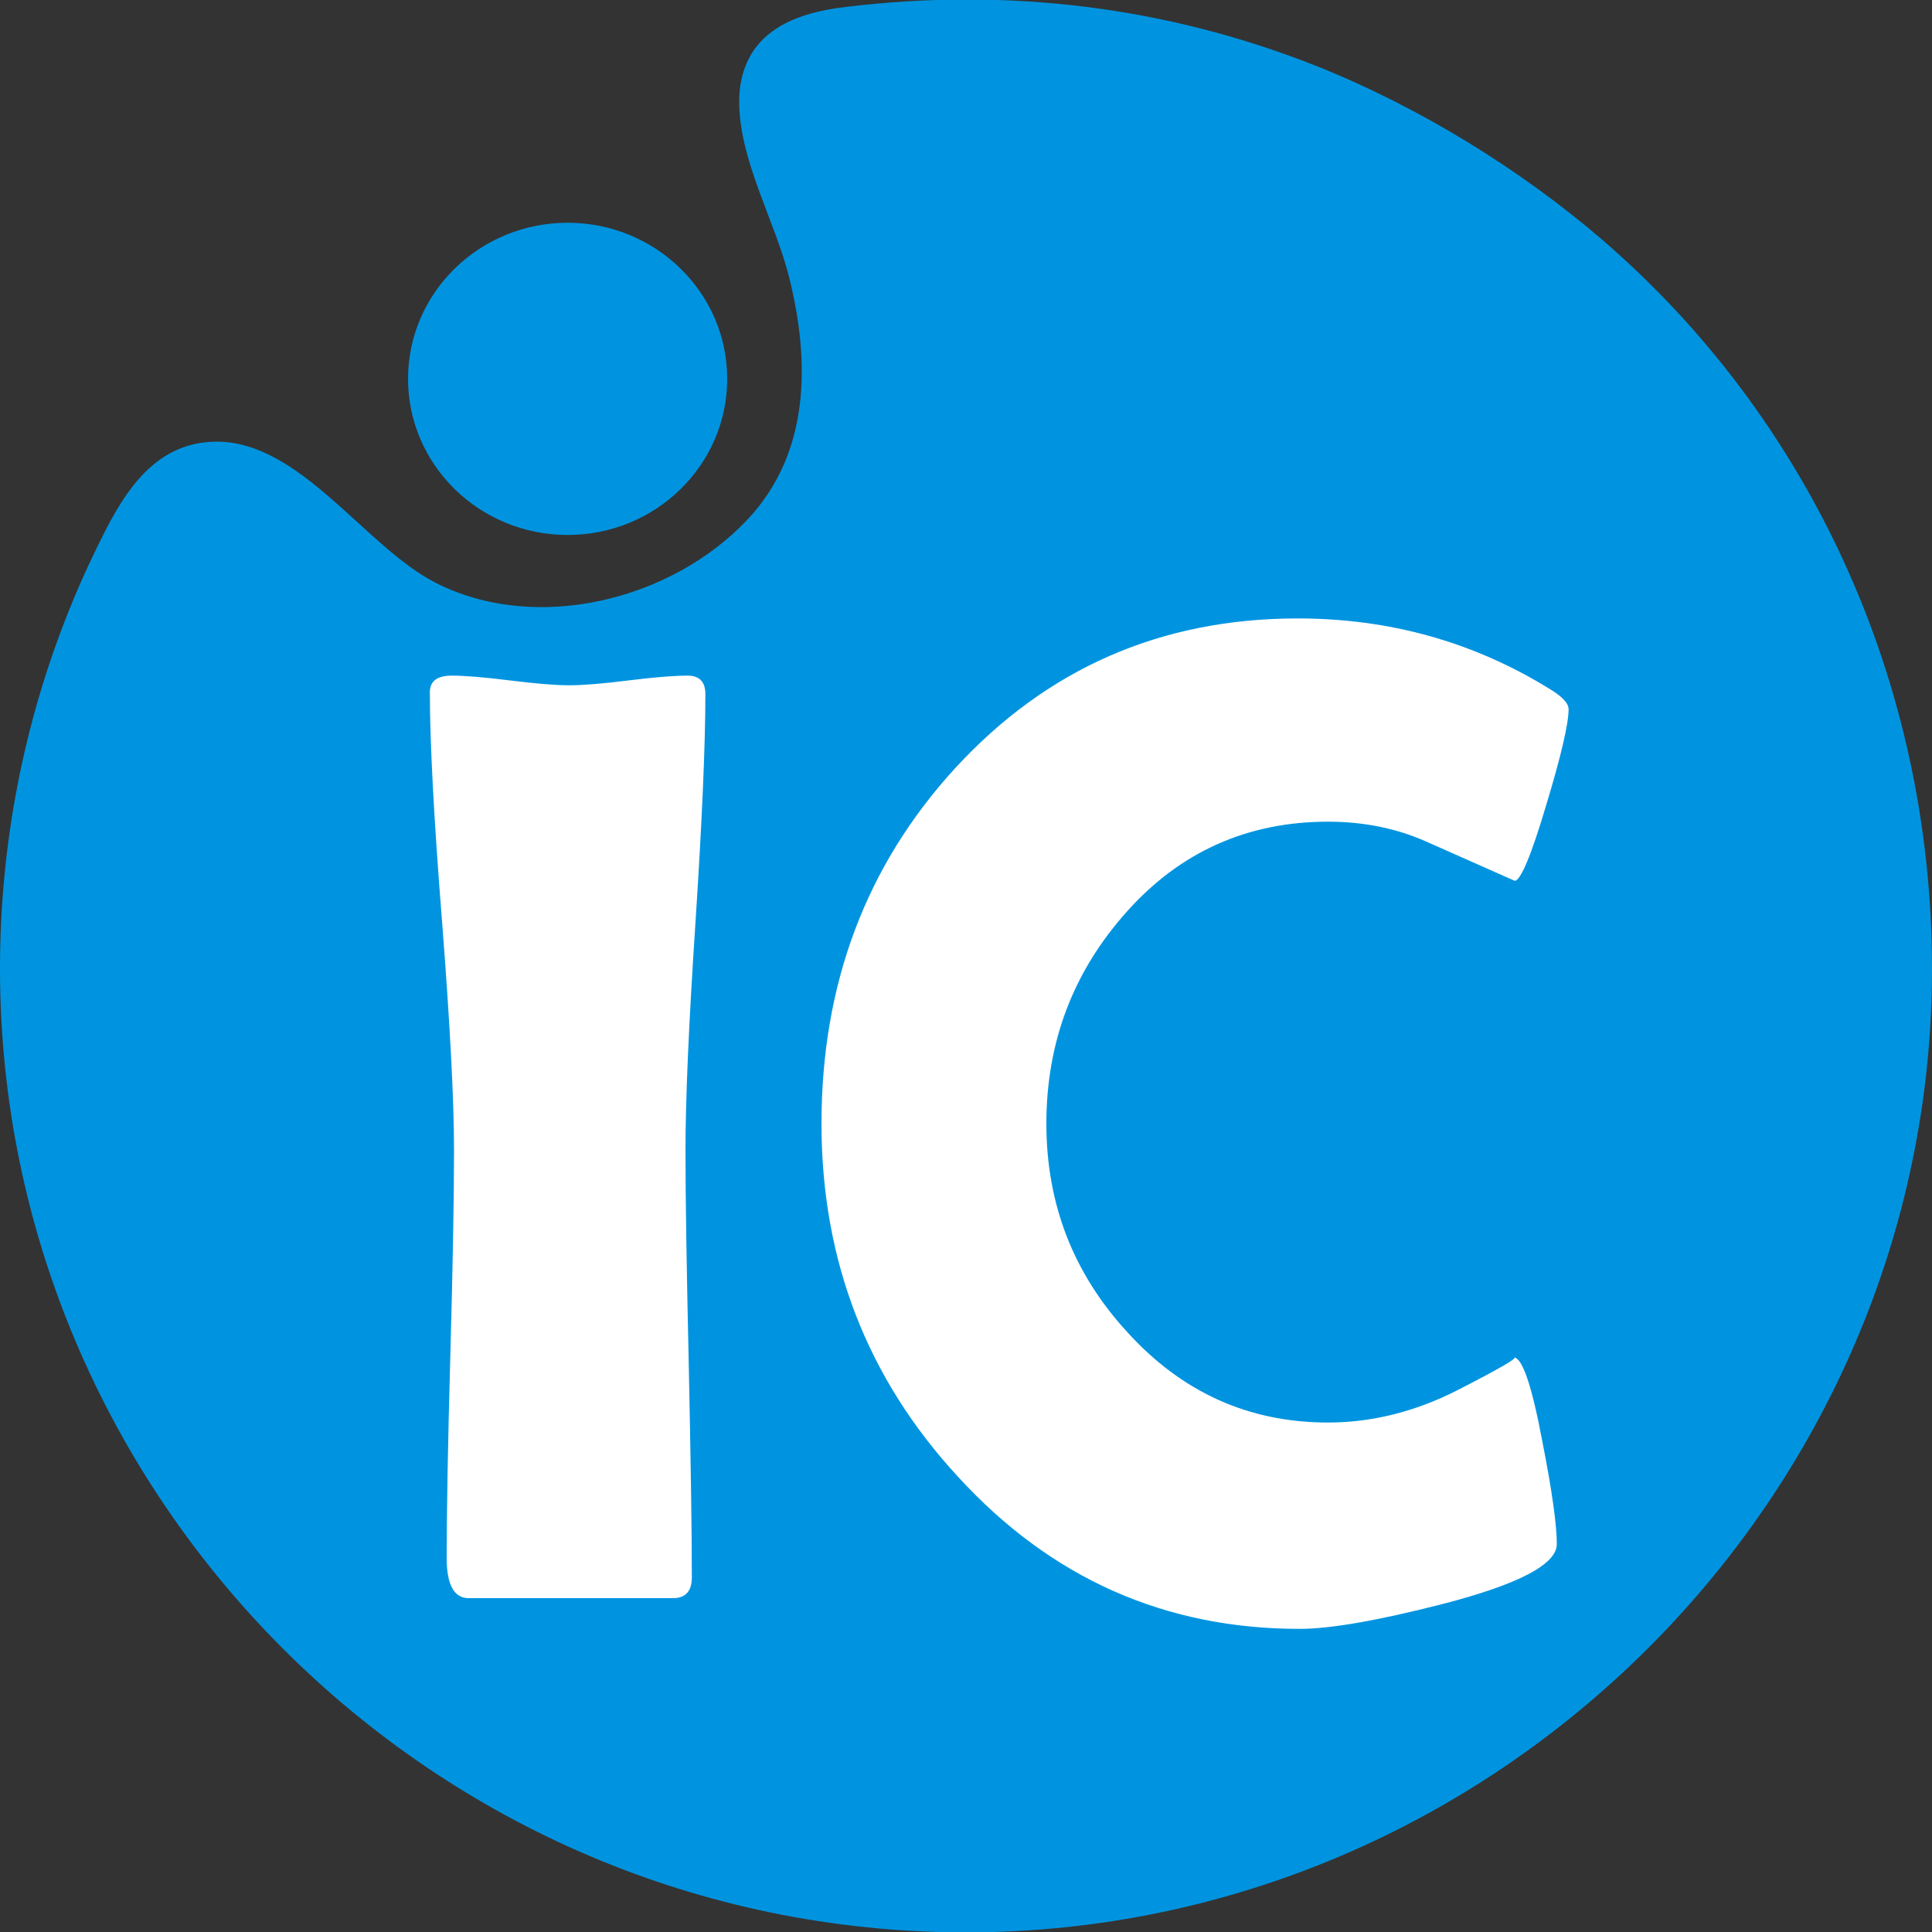
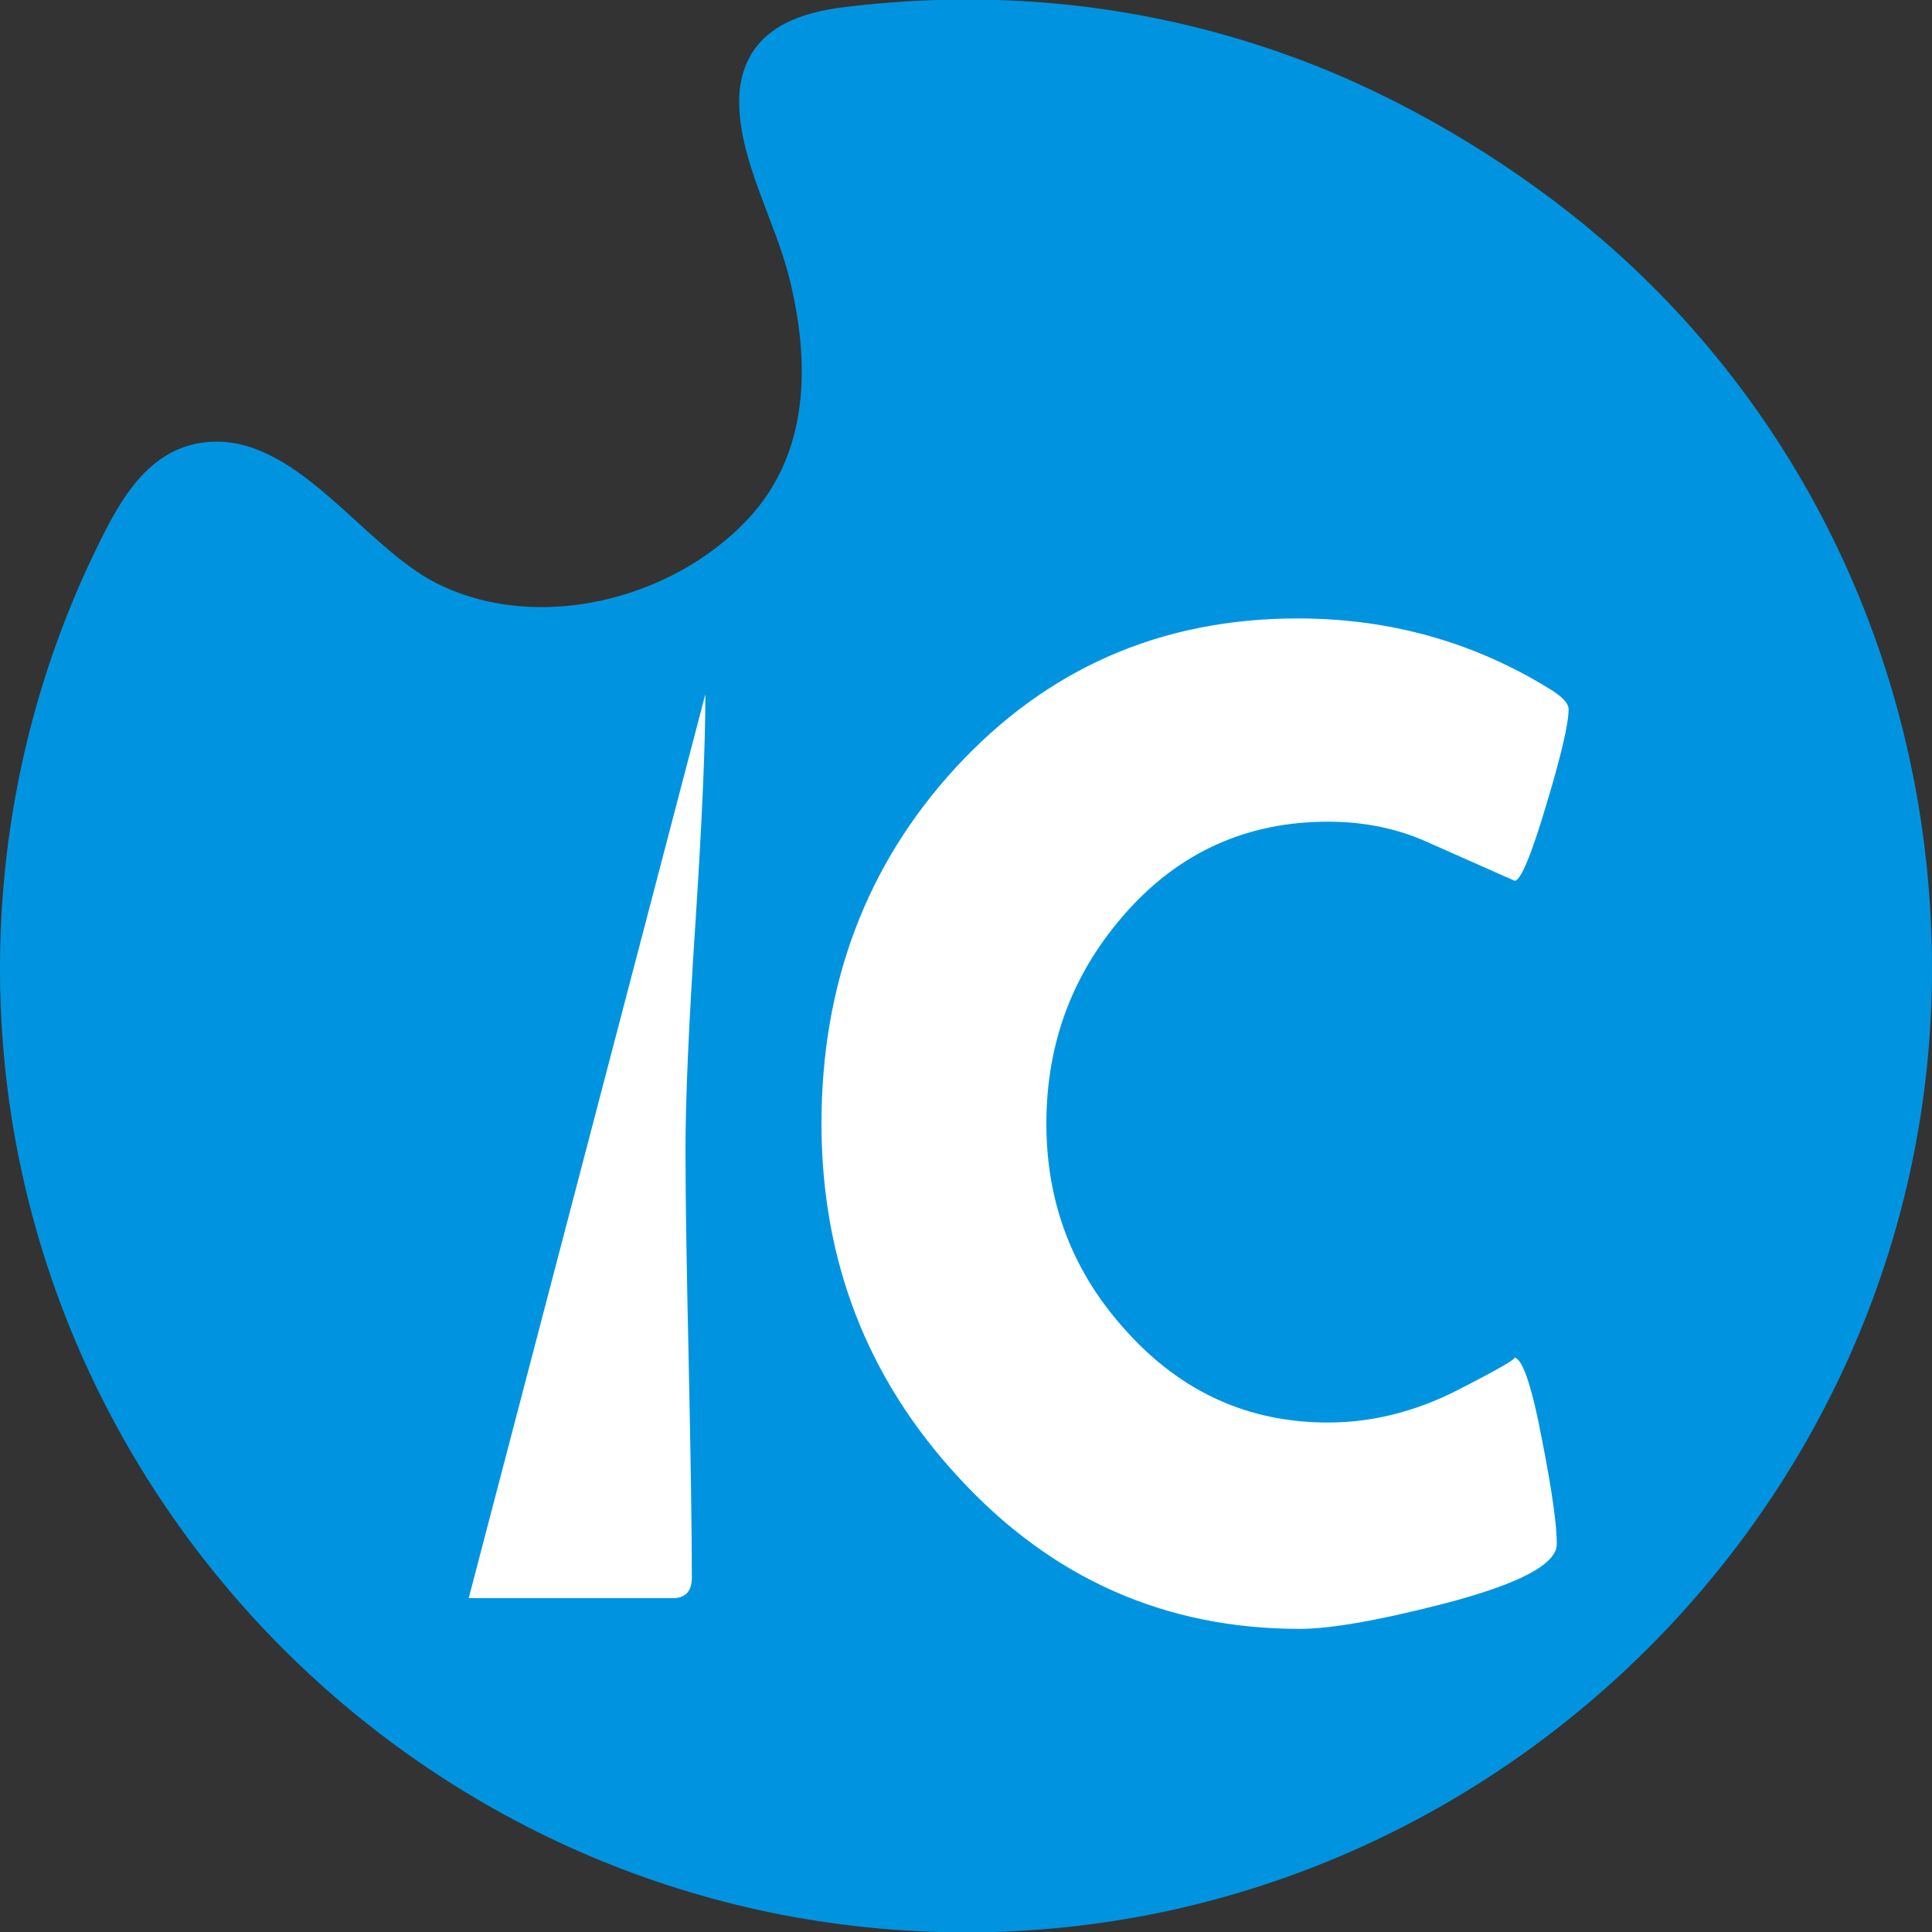
<svg xmlns="http://www.w3.org/2000/svg" xml:space="preserve" width="100mm" height="100mm" version="1.1" style="shape-rendering:geometricPrecision; text-rendering:geometricPrecision; image-rendering:optimizeQuality; fill-rule:evenodd; clip-rule:evenodd" viewBox="0 0 10000 10000">
  <rect x="0" y="0" width="10000" height="10000" fill="#333333" stroke="none" />
  <defs>
    <style type="text/css">
    .fil1 {fill:#fff;}
    .fil0 {fill:rgba(0,148,224,1);}
</style>
  </defs>
  <g id="logo">
    <path class="fil0" d="M1123 2286c433,1 766,542 1129,729 522,268 1226,92 1619,-328 323,-345 322,-816 214,-1250 -74,-296 -259,-606 -259,-912 0,-145 52,-274 168,-360 109,-81 250,-113 382,-129 841,-102 1666,-2 2446,309 525,210 1048,532 1470,895 1065,917 1706,2276 1708,3769l0 0 0 5 0 0 0 0 0 6 0 0c-3,2732 -2261,4982 -5000,4982l0 0 0 0c-2763,0 -5000,-2255 -5000,-4988l0 0 0 0c0,-650 125,-1272 352,-1842 44,-111 92,-220 144,-326 126,-261 284,-560 627,-560z" />
-     <path class="fil0" d="M2938 1153c456,0 826,362 826,808 0,446 -370,808 -826,808 -456,0 -826,-362 -826,-808 0,-446 370,-808 826,-808z" />
-     <path class="fil1" id="id_back" d="M8119 3671c0,75 -39,242 -117,500 -77,259 -132,388 -162,388 -153,-68 -306,-136 -460,-204 -154,-68 -323,-102 -506,-102 -416,0 -764,155 -1041,465 -278,310 -417,676 -417,1098 0,415 139,774 417,1077 284,314 631,470 1041,470 227,0 451,-56 671,-168 220,-113 317,-169 290,-169 44,0 93,143 147,429 51,259 76,438 76,537 0,105 -198,209 -594,311 -332,85 -578,128 -737,128 -698,0 -1287,-262 -1768,-787 -471,-510 -707,-1120 -707,-1828 0,-722 230,-1335 691,-1839 475,-517 1066,-776 1774,-776 474,0 908,121 1301,363 67,40 101,76 101,107zm-4468 -78c0,260 -17,653 -51,1178 -35,526 -52,920 -52,1184 0,247 6,616 17,1108 10,491 16,859 16,1102 0,71 -33,107 -98,107l-1057 0c-76,0 -114,-70 -114,-208 0,-233 6,-584 19,-1052 13,-468 19,-820 19,-1057 0,-264 -21,-659 -62,-1186 -42,-527 -63,-923 -63,-1186 0,-58 38,-86 114,-86 65,0 165,8 301,25 136,17 238,25 306,25 69,0 171,-8 307,-25 135,-17 237,-25 306,-25 61,0 92,32 92,96z" />
+     <path class="fil1" id="id_back" d="M8119 3671c0,75 -39,242 -117,500 -77,259 -132,388 -162,388 -153,-68 -306,-136 -460,-204 -154,-68 -323,-102 -506,-102 -416,0 -764,155 -1041,465 -278,310 -417,676 -417,1098 0,415 139,774 417,1077 284,314 631,470 1041,470 227,0 451,-56 671,-168 220,-113 317,-169 290,-169 44,0 93,143 147,429 51,259 76,438 76,537 0,105 -198,209 -594,311 -332,85 -578,128 -737,128 -698,0 -1287,-262 -1768,-787 -471,-510 -707,-1120 -707,-1828 0,-722 230,-1335 691,-1839 475,-517 1066,-776 1774,-776 474,0 908,121 1301,363 67,40 101,76 101,107zm-4468 -78c0,260 -17,653 -51,1178 -35,526 -52,920 -52,1184 0,247 6,616 17,1108 10,491 16,859 16,1102 0,71 -33,107 -98,107l-1057 0z" />
  </g>
</svg>